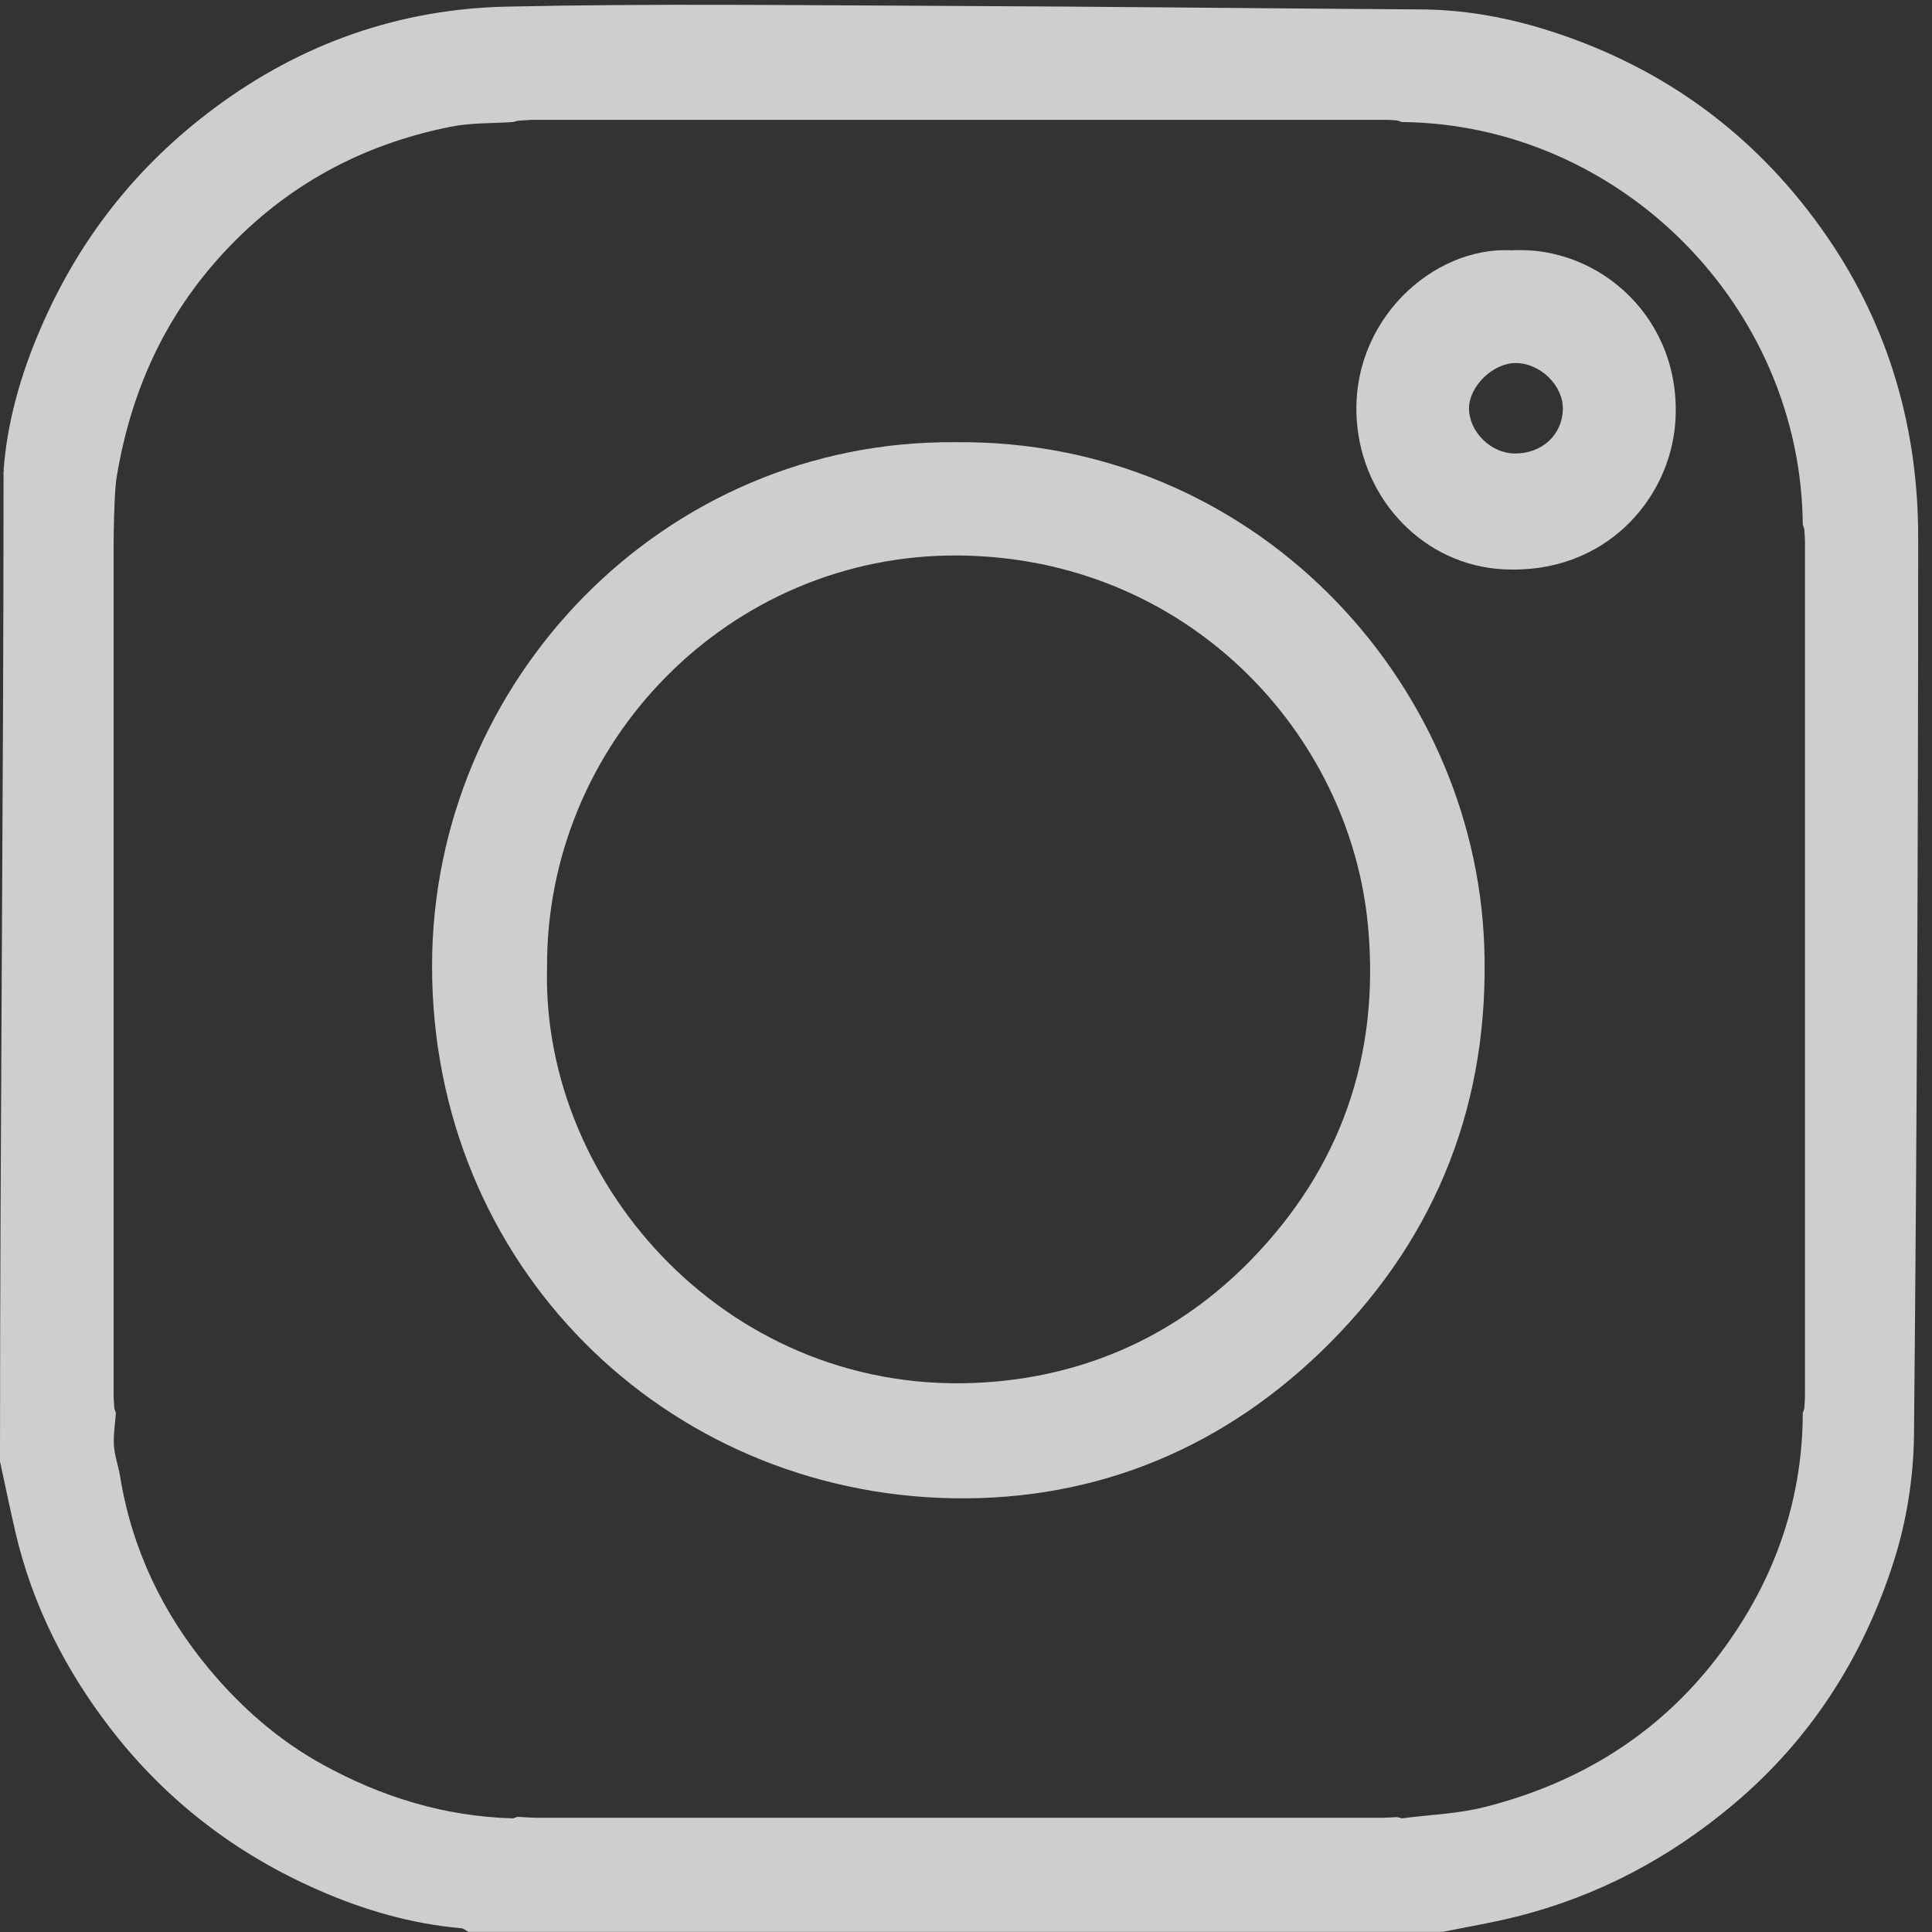
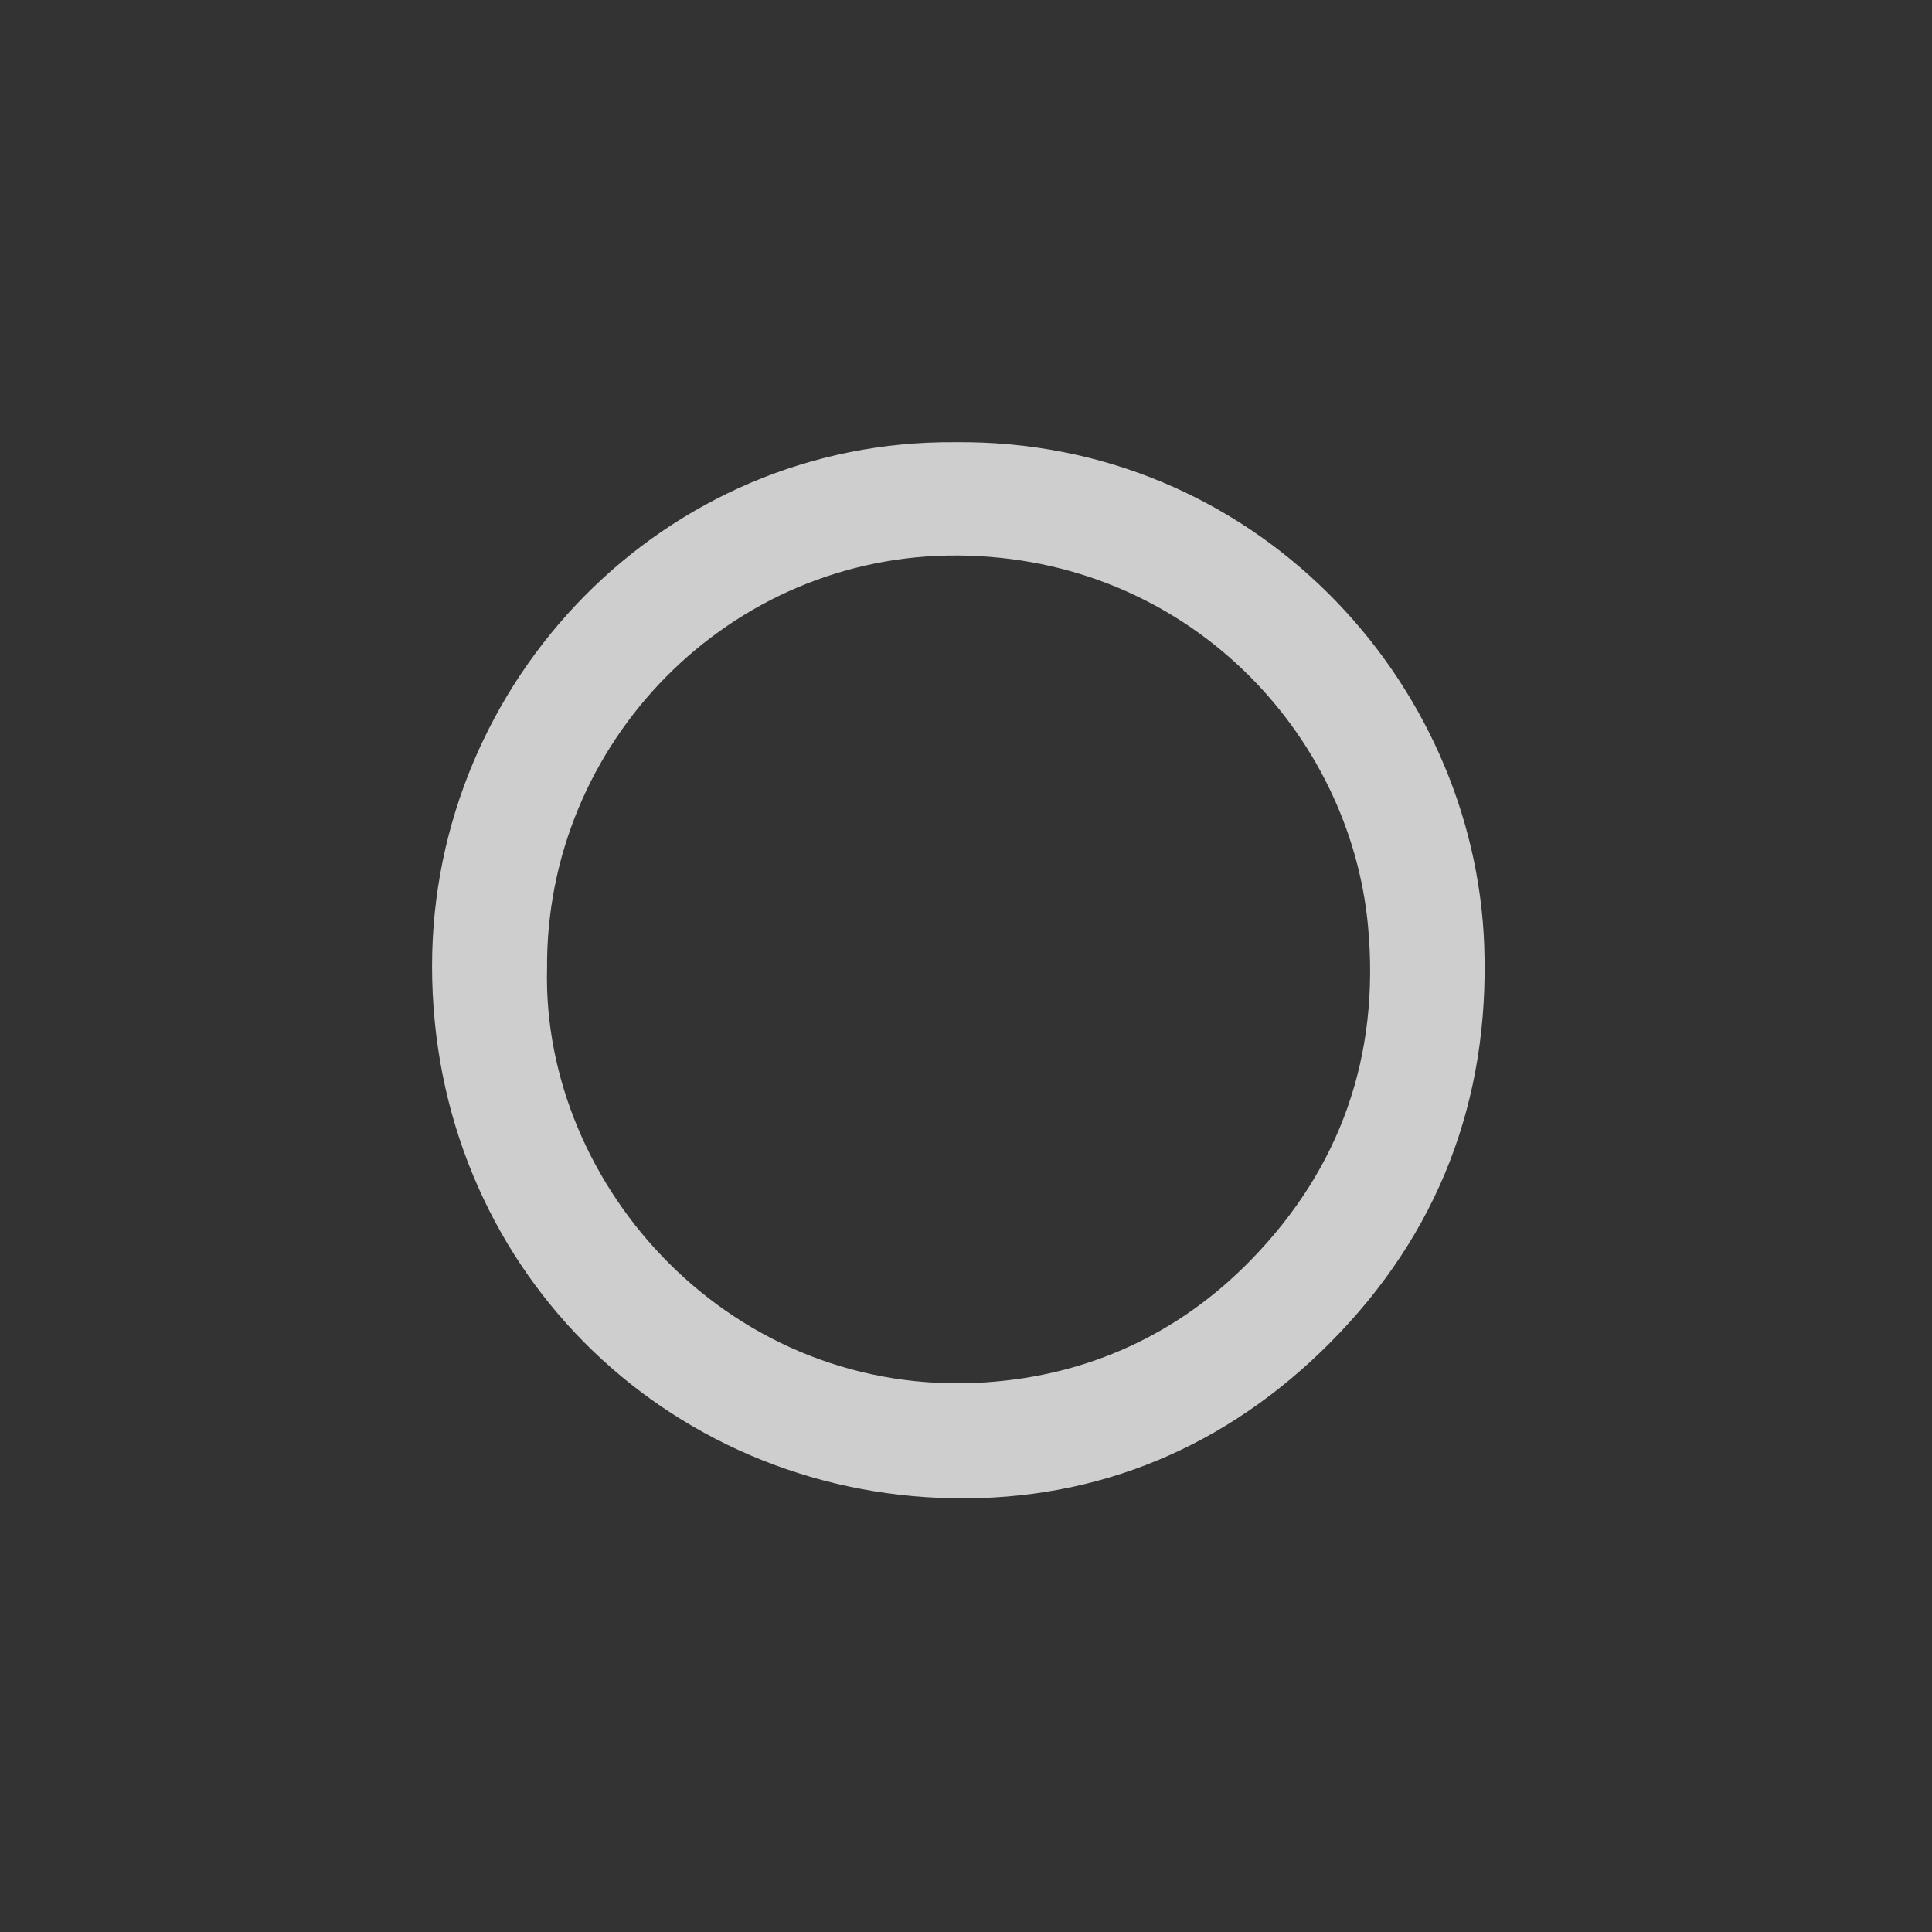
<svg xmlns="http://www.w3.org/2000/svg" width="44" height="44" viewBox="0 0 44 44" fill="none">
  <rect x="0" y="0" width="44" height="44" fill="#333333" stroke="none" />
-   <path d="M0 33.288C0 25.805 0.081 18.196 0.081 10.714C0.078 10.758 0.109 10.672 0.081 10.714C0.166 9.583 0.481 8.508 0.926 7.476C1.798 5.452 3.108 3.781 4.886 2.459C6.87 0.983 9.099 0.205 11.535 0.151C14.847 0.078 18.161 0.12 21.475 0.134C25.109 0.149 28.744 0.191 32.377 0.215C33.502 0.222 34.581 0.449 35.636 0.818C38.124 1.687 40.12 3.224 41.609 5.388C43.017 7.435 43.686 9.753 43.685 12.229C43.685 19.047 43.656 25.865 43.59 32.682C43.58 33.645 43.422 34.642 43.13 35.558C42.435 37.736 41.242 39.611 39.467 41.102C38.008 42.326 36.379 43.187 34.541 43.649C33.986 43.789 33.419 43.882 32.856 43.997H10.668C10.613 43.969 10.558 43.919 10.501 43.914C9.369 43.814 8.29 43.501 7.257 43.048C5.368 42.222 3.774 40.999 2.511 39.359C1.481 38.021 0.733 36.54 0.349 34.885C0.226 34.354 0.116 33.82 0.001 33.288H0ZM11.788 2.752C11.754 2.761 11.719 2.771 11.684 2.779C11.209 2.812 10.724 2.794 10.26 2.887C8.244 3.291 6.518 4.219 5.101 5.747C3.741 7.211 2.972 8.936 2.654 10.884C2.598 11.229 2.588 12.25 2.588 12.35C2.588 18.826 2.588 25.301 2.588 31.777C2.588 31.876 2.599 31.976 2.604 32.076C2.616 32.111 2.627 32.145 2.639 32.18C2.622 32.427 2.579 32.675 2.595 32.92C2.61 33.153 2.695 33.379 2.733 33.612C3.001 35.27 3.7 36.735 4.764 38.012C5.489 38.882 6.341 39.63 7.34 40.182C8.692 40.928 10.133 41.37 11.684 41.412C11.719 41.4 11.754 41.388 11.789 41.377C11.944 41.384 12.1 41.399 12.257 41.399C18.651 41.4 25.045 41.4 31.439 41.399C31.567 41.399 31.694 41.389 31.822 41.383C31.857 41.393 31.891 41.402 31.926 41.412C32.556 41.329 33.202 41.309 33.814 41.154C35.943 40.616 37.745 39.517 39.094 37.765C40.352 36.13 41.051 34.273 41.057 32.181C41.069 32.146 41.08 32.111 41.092 32.076C41.097 31.976 41.107 31.876 41.107 31.777C41.107 25.301 41.107 18.826 41.107 12.35C41.107 12.25 41.097 12.15 41.092 12.051L41.057 11.946C41.014 6.963 36.891 2.829 31.926 2.779C31.891 2.767 31.856 2.756 31.821 2.744C31.736 2.739 31.65 2.729 31.566 2.729C25.101 2.729 18.635 2.729 12.17 2.729C12.043 2.729 11.915 2.743 11.788 2.751V2.752Z" fill="#F5F5F5" fill-opacity="0.8" />
-   <path d="M11.787 2.75C11.753 2.759 11.719 2.769 11.684 2.777C11.718 2.768 11.752 2.759 11.787 2.75Z" fill="#F5F5F5" fill-opacity="0.8" />
+   <path d="M11.787 2.75C11.753 2.759 11.719 2.769 11.684 2.777C11.718 2.768 11.752 2.759 11.787 2.75" fill="#F5F5F5" fill-opacity="0.8" />
  <path d="M11.684 41.41C11.719 41.398 11.753 41.386 11.788 41.375C11.753 41.387 11.719 41.399 11.684 41.41Z" fill="#F5F5F5" fill-opacity="0.8" />
  <path d="M21.755 10.071C28.537 10 33.589 15.473 33.803 21.551C33.926 25.065 32.751 28.109 30.288 30.584C27.939 32.945 25.018 34.179 21.705 34.122C15.141 34.01 9.833 28.82 9.84 21.991C9.846 15.498 15.118 10.014 21.756 10.071H21.755ZM12.458 22.076C12.348 27.021 16.666 31.869 22.449 31.482C24.794 31.325 26.847 30.378 28.482 28.703C30.528 26.608 31.43 24.053 31.156 21.093C30.748 16.684 27.029 12.697 21.836 12.651C16.624 12.605 12.41 16.909 12.459 22.076H12.458Z" fill="#F5F5F5" fill-opacity="0.8" />
-   <path d="M34.417 5.701C36.433 5.582 38.326 7.277 38.153 9.628C38.025 11.372 36.552 13.086 34.241 12.966C32.447 12.874 31.035 11.406 30.901 9.59C30.733 7.303 32.647 5.606 34.417 5.701ZM34.5 10.328C35.118 10.329 35.577 9.908 35.593 9.326C35.607 8.785 35.081 8.267 34.517 8.268C33.999 8.27 33.457 8.797 33.456 9.299C33.456 9.835 33.956 10.327 34.5 10.328Z" fill="#F5F5F5" fill-opacity="0.8" />
</svg>